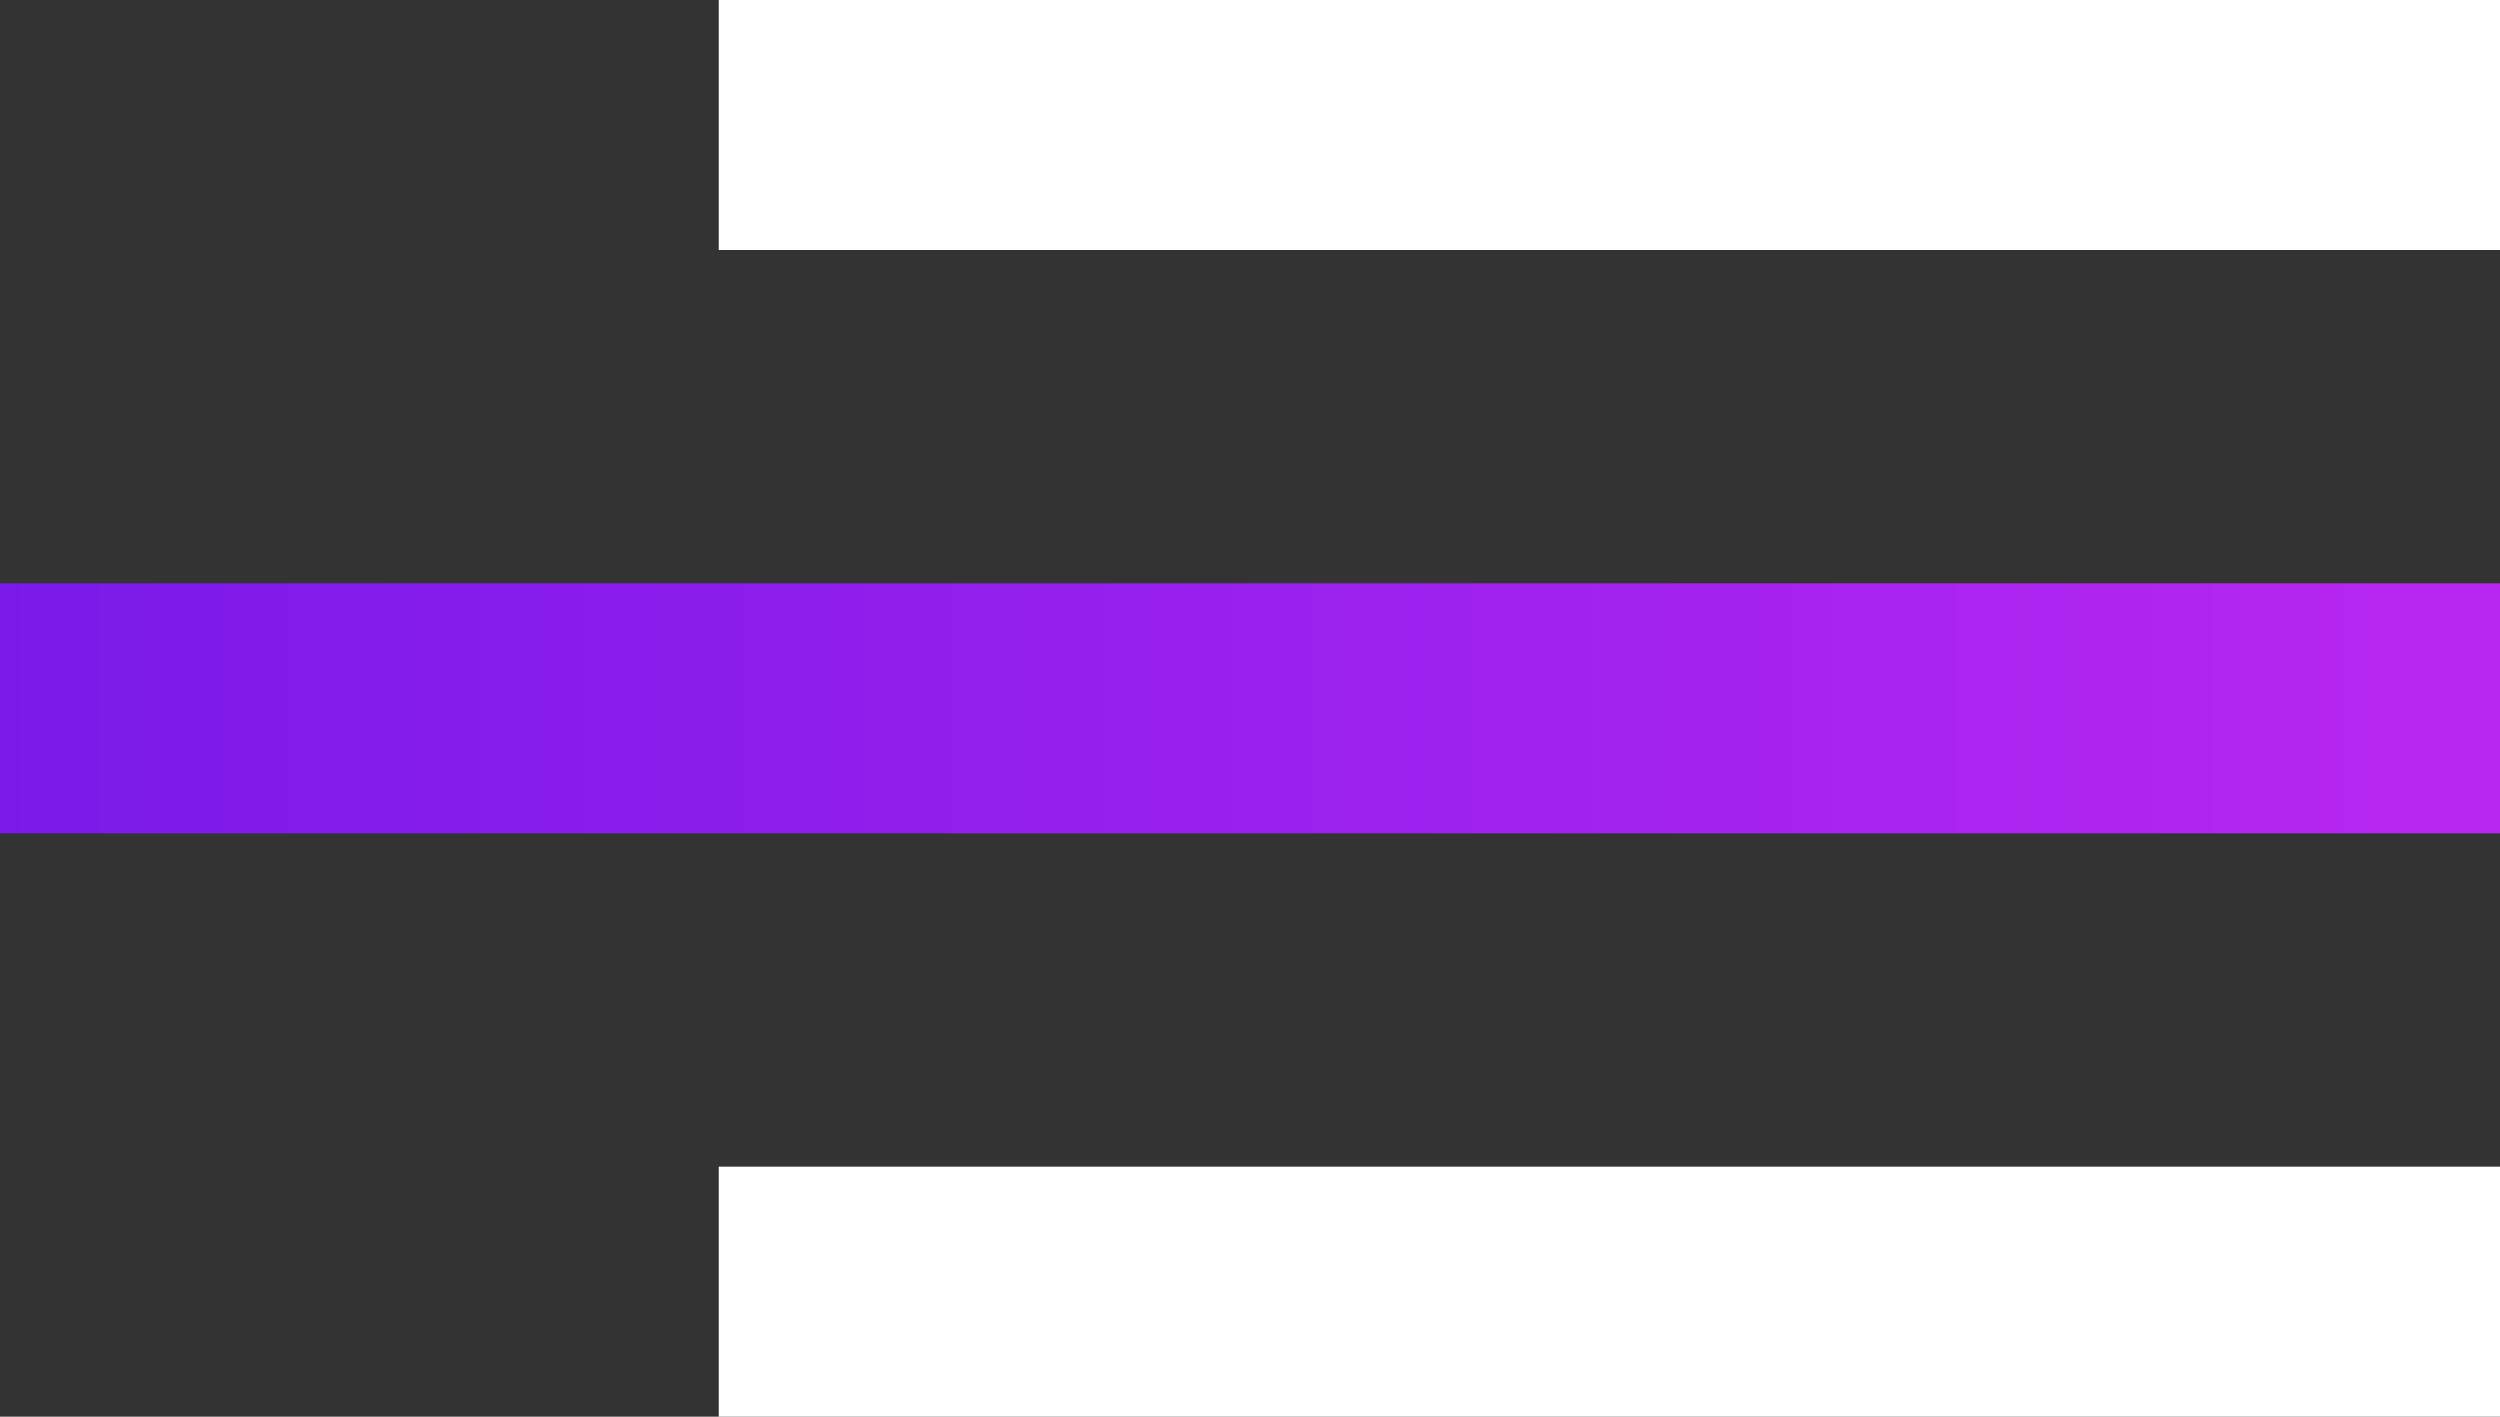
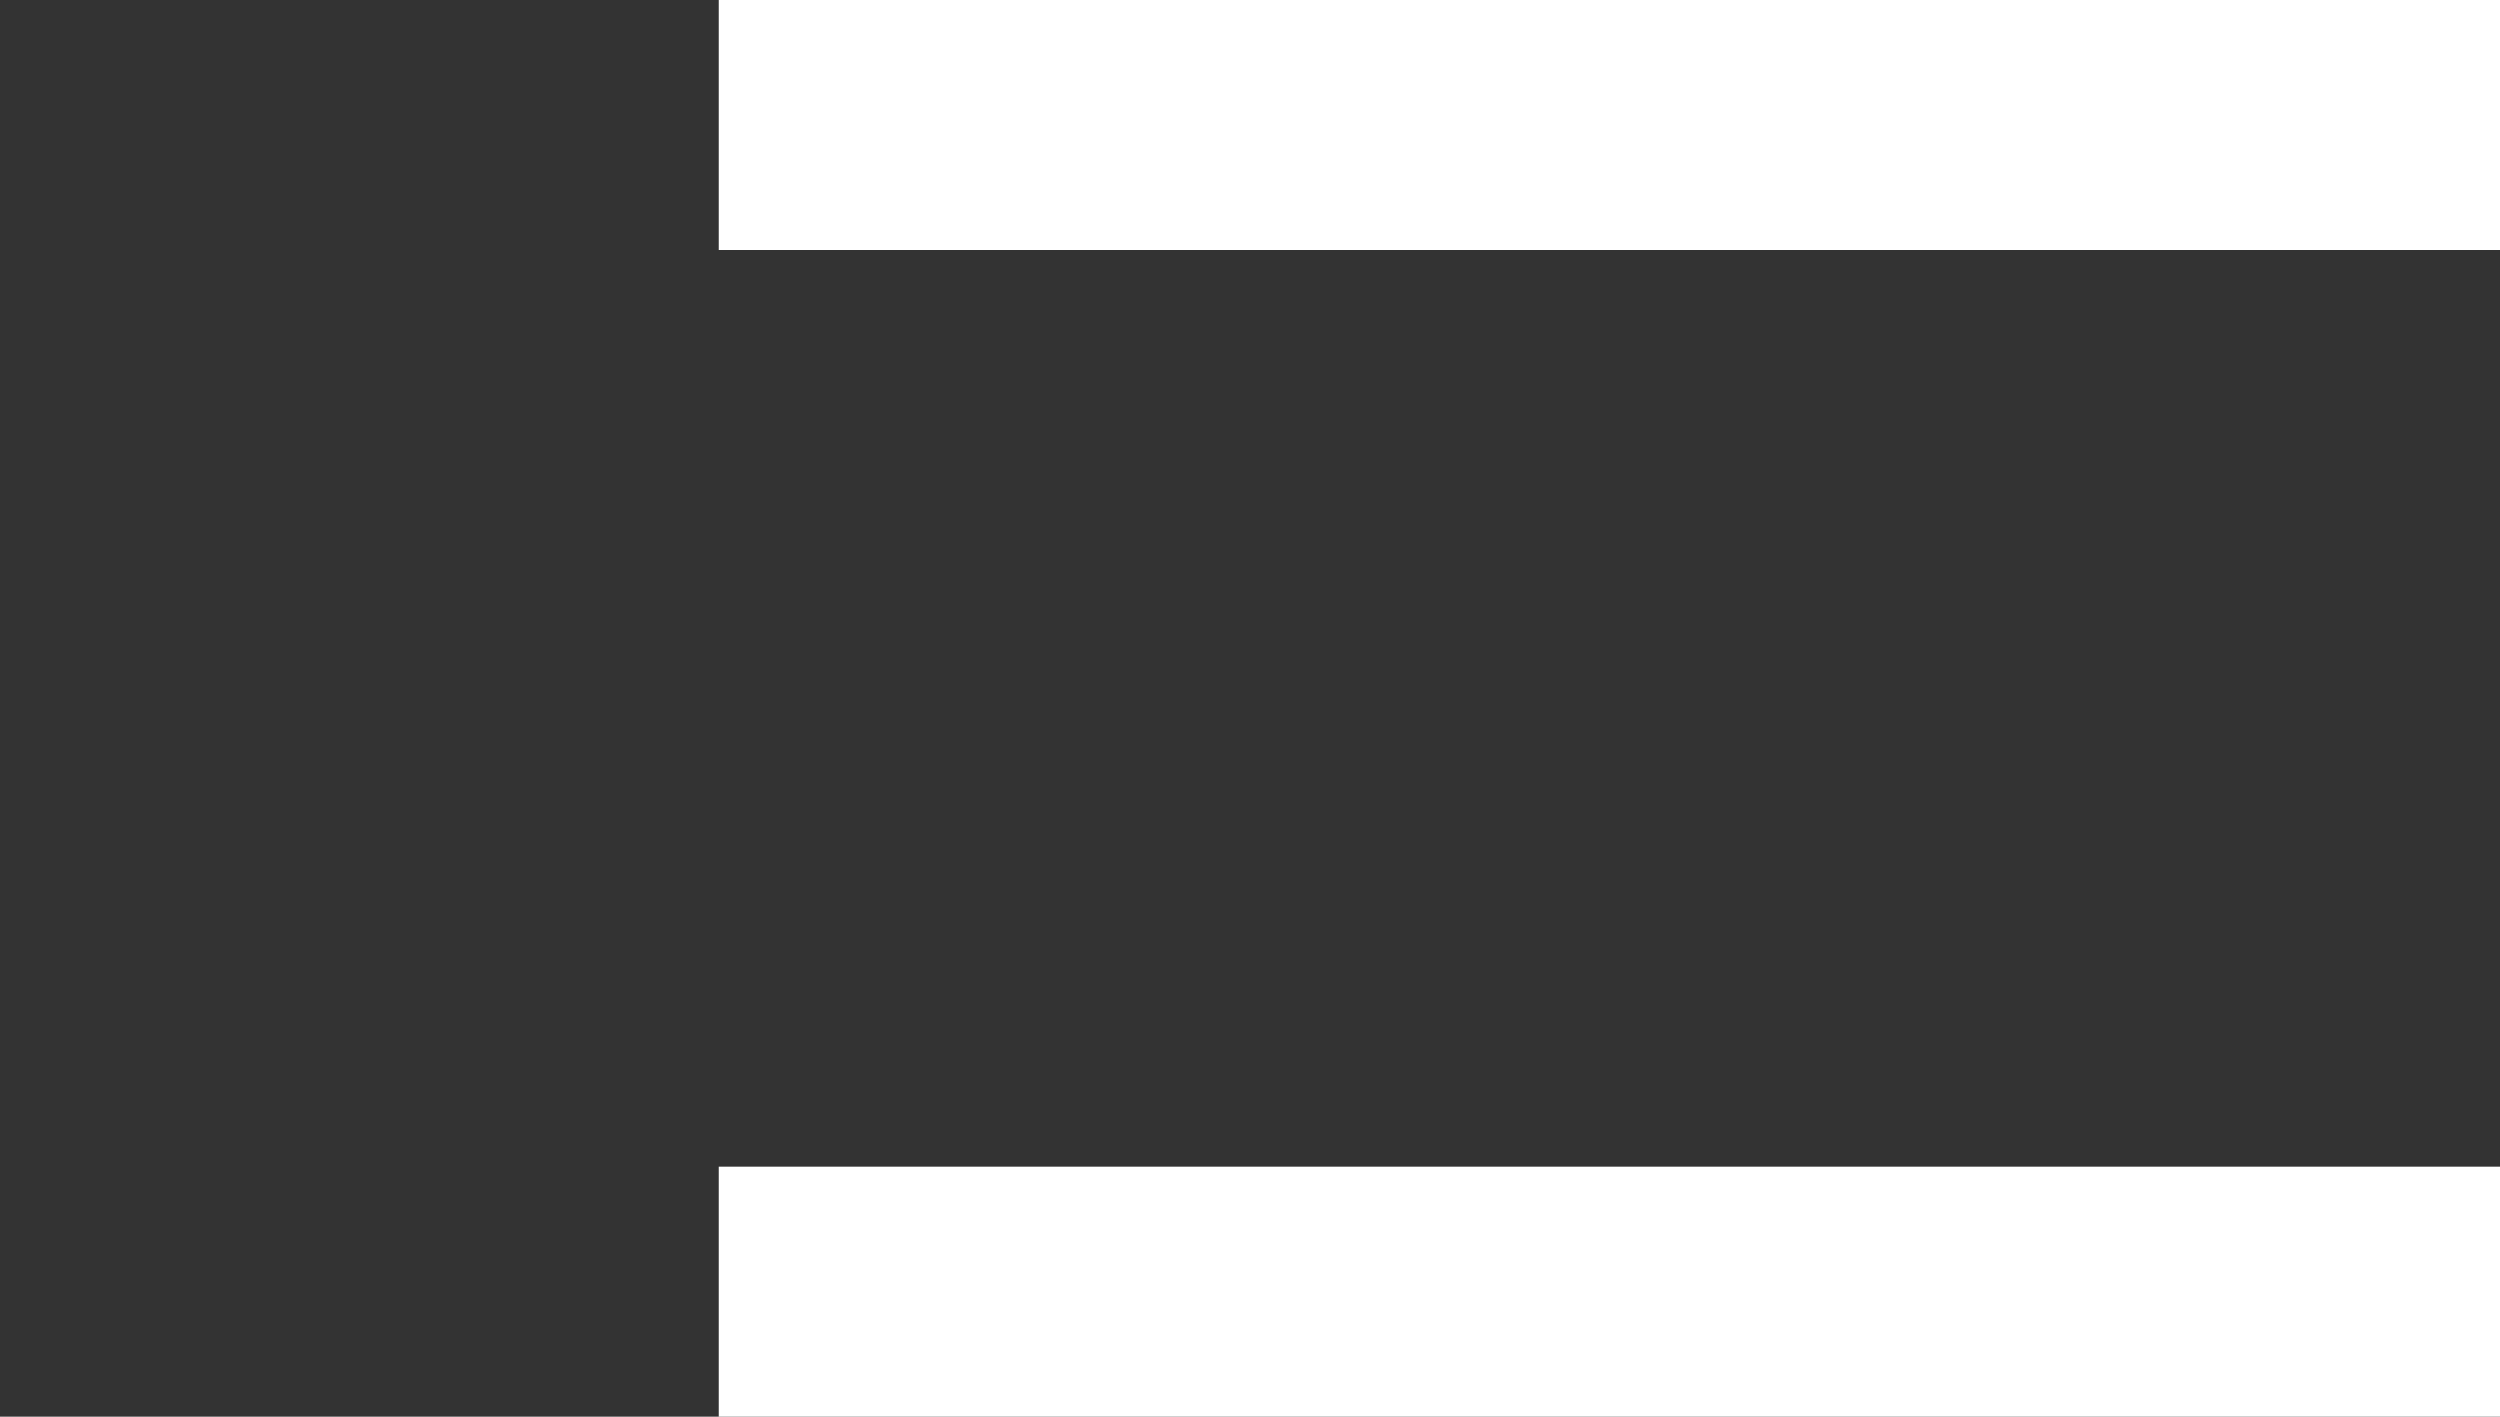
<svg xmlns="http://www.w3.org/2000/svg" width="30" height="17" viewBox="0 0 30 17" fill="none">
  <rect x="0" y="0" width="30" height="17" fill="#333333" stroke="none" />
  <line x1="8.625" y1="1.5" x2="30" y2="1.5" stroke="white" stroke-width="3" />
-   <line x1="-1.31134e-07" y1="8.5" x2="30" y2="8.5" stroke="url(#paint0_linear_2854_26422)" stroke-width="3" />
  <line x1="8.625" y1="15.5" x2="30" y2="15.5" stroke="white" stroke-width="3" />
  <defs>
    <linearGradient id="paint0_linear_2854_26422" x1="4.37114e-08" y1="10.5" x2="30" y2="10.5" gradientUnits="userSpaceOnUse">
      <stop stop-color="#7A1AE9" />
      <stop offset="1" stop-color="#B827F1" />
    </linearGradient>
  </defs>
</svg>